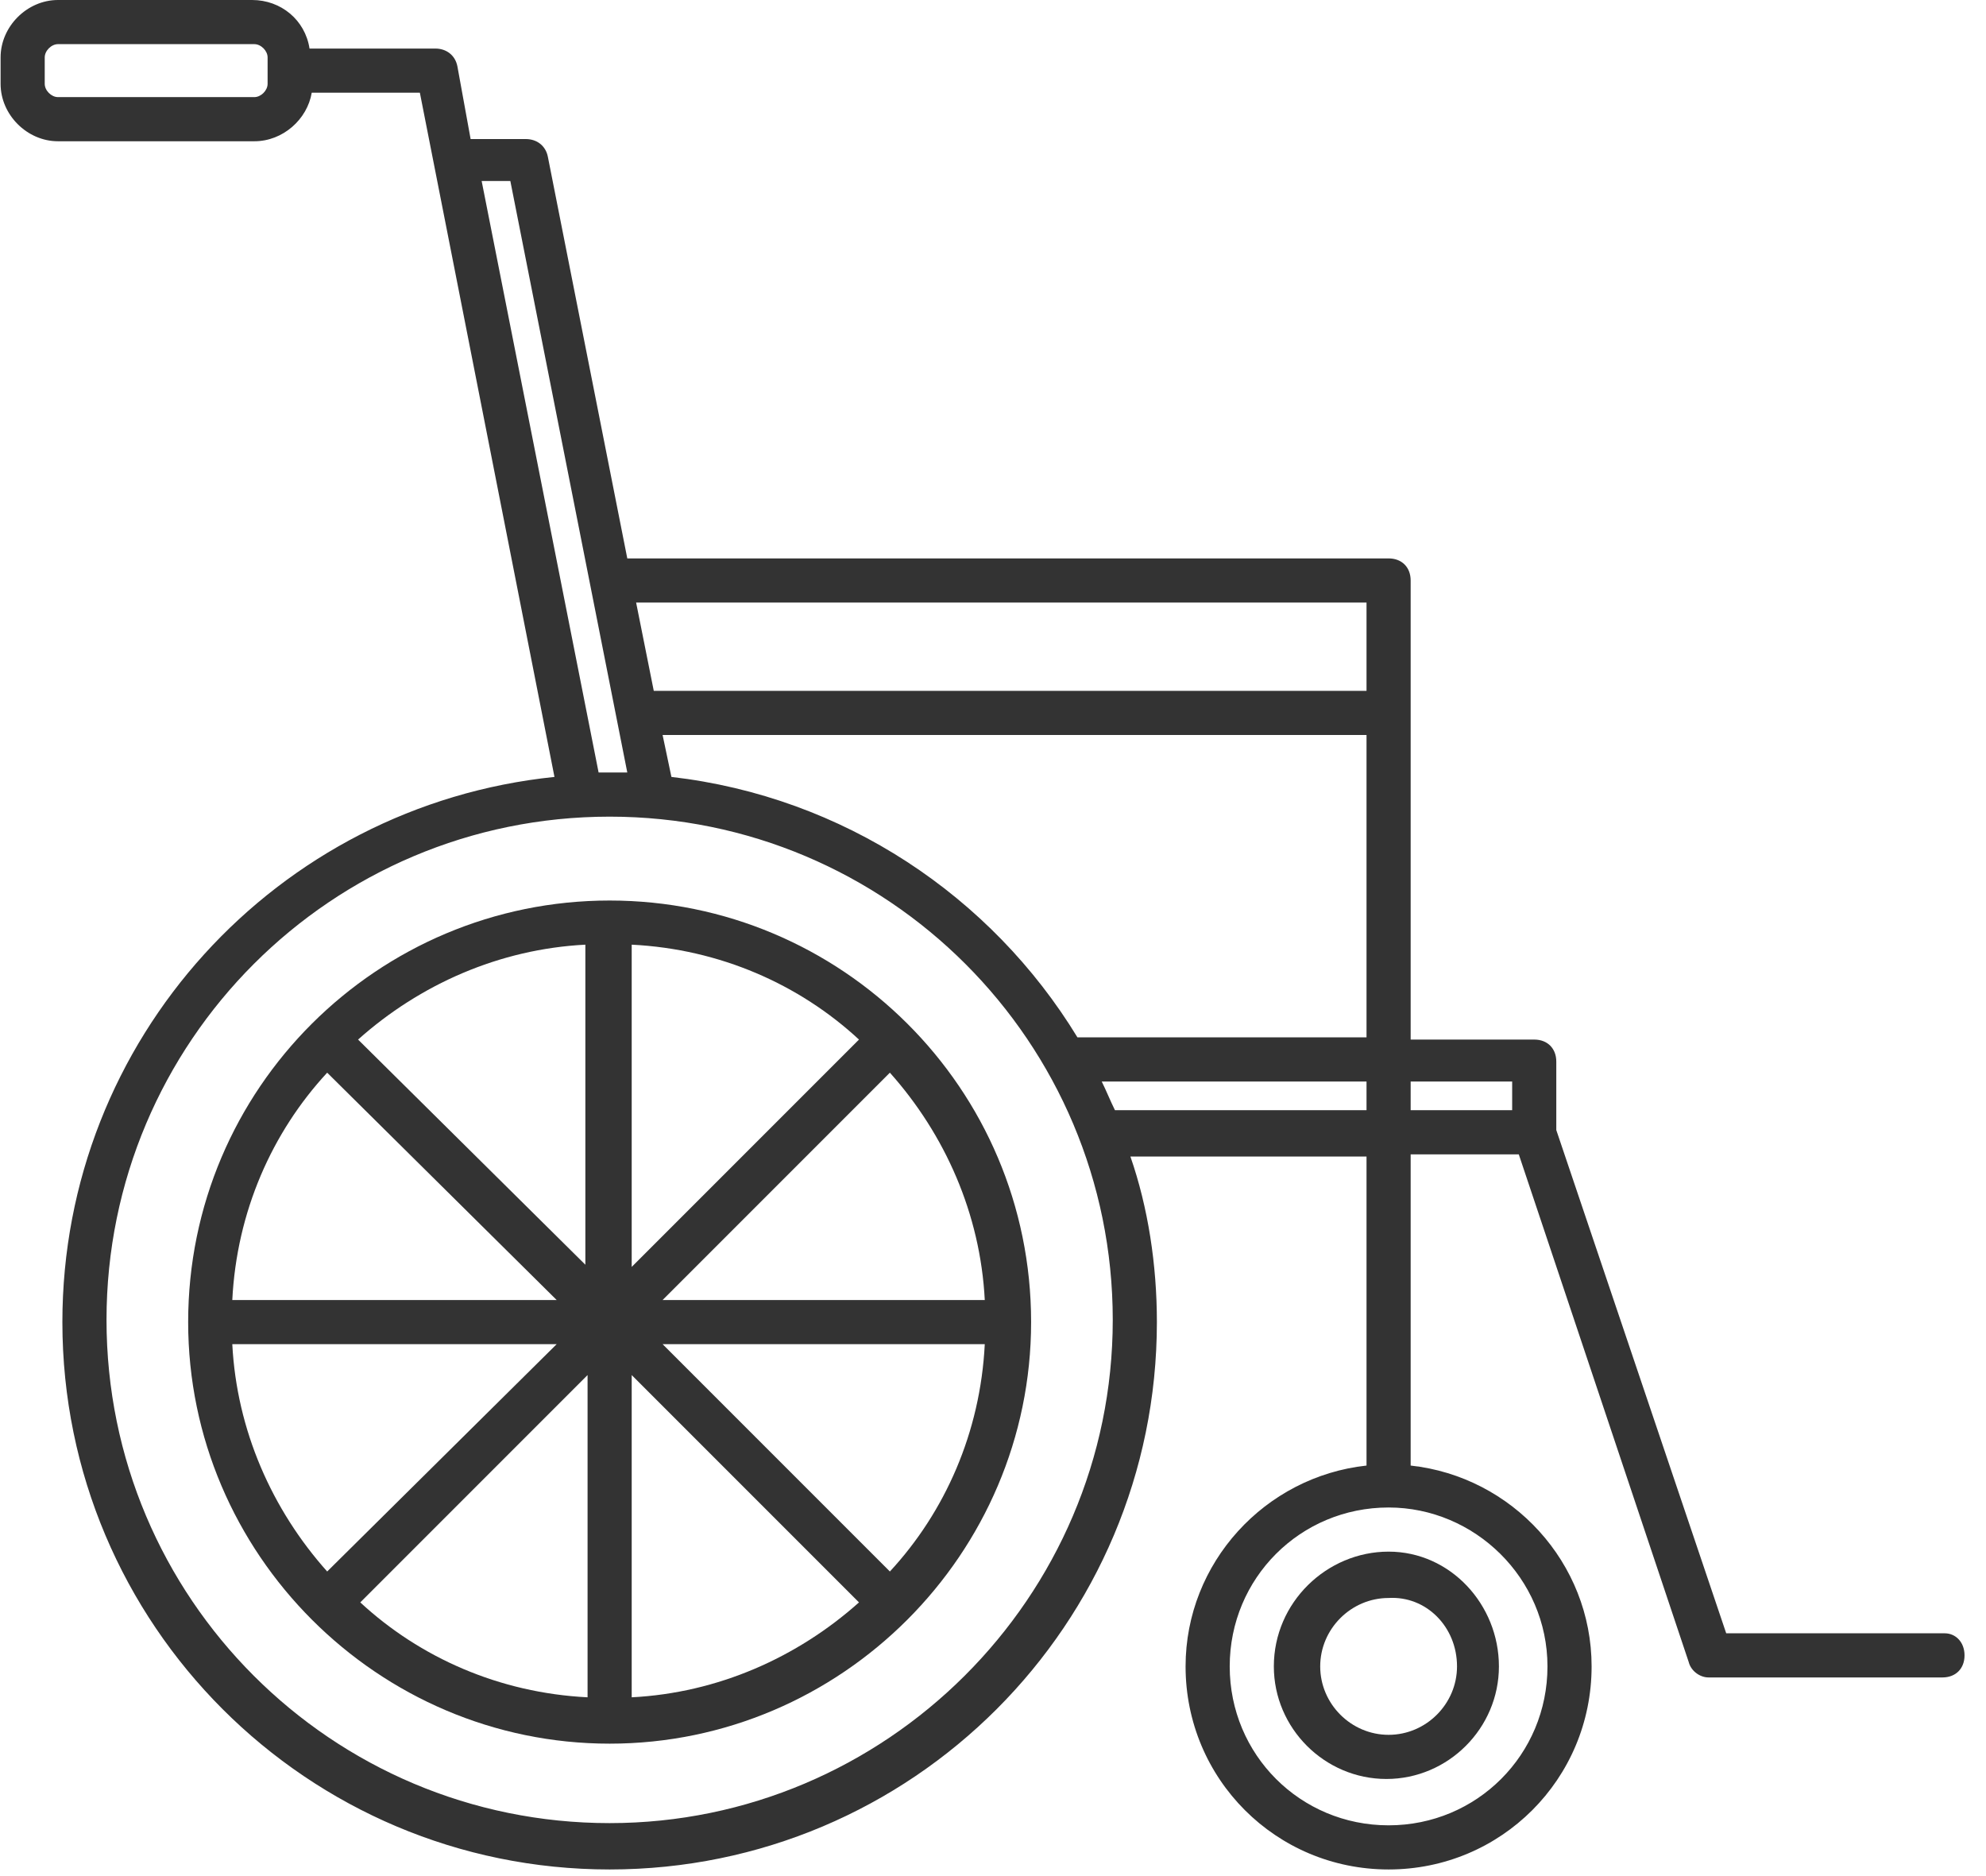
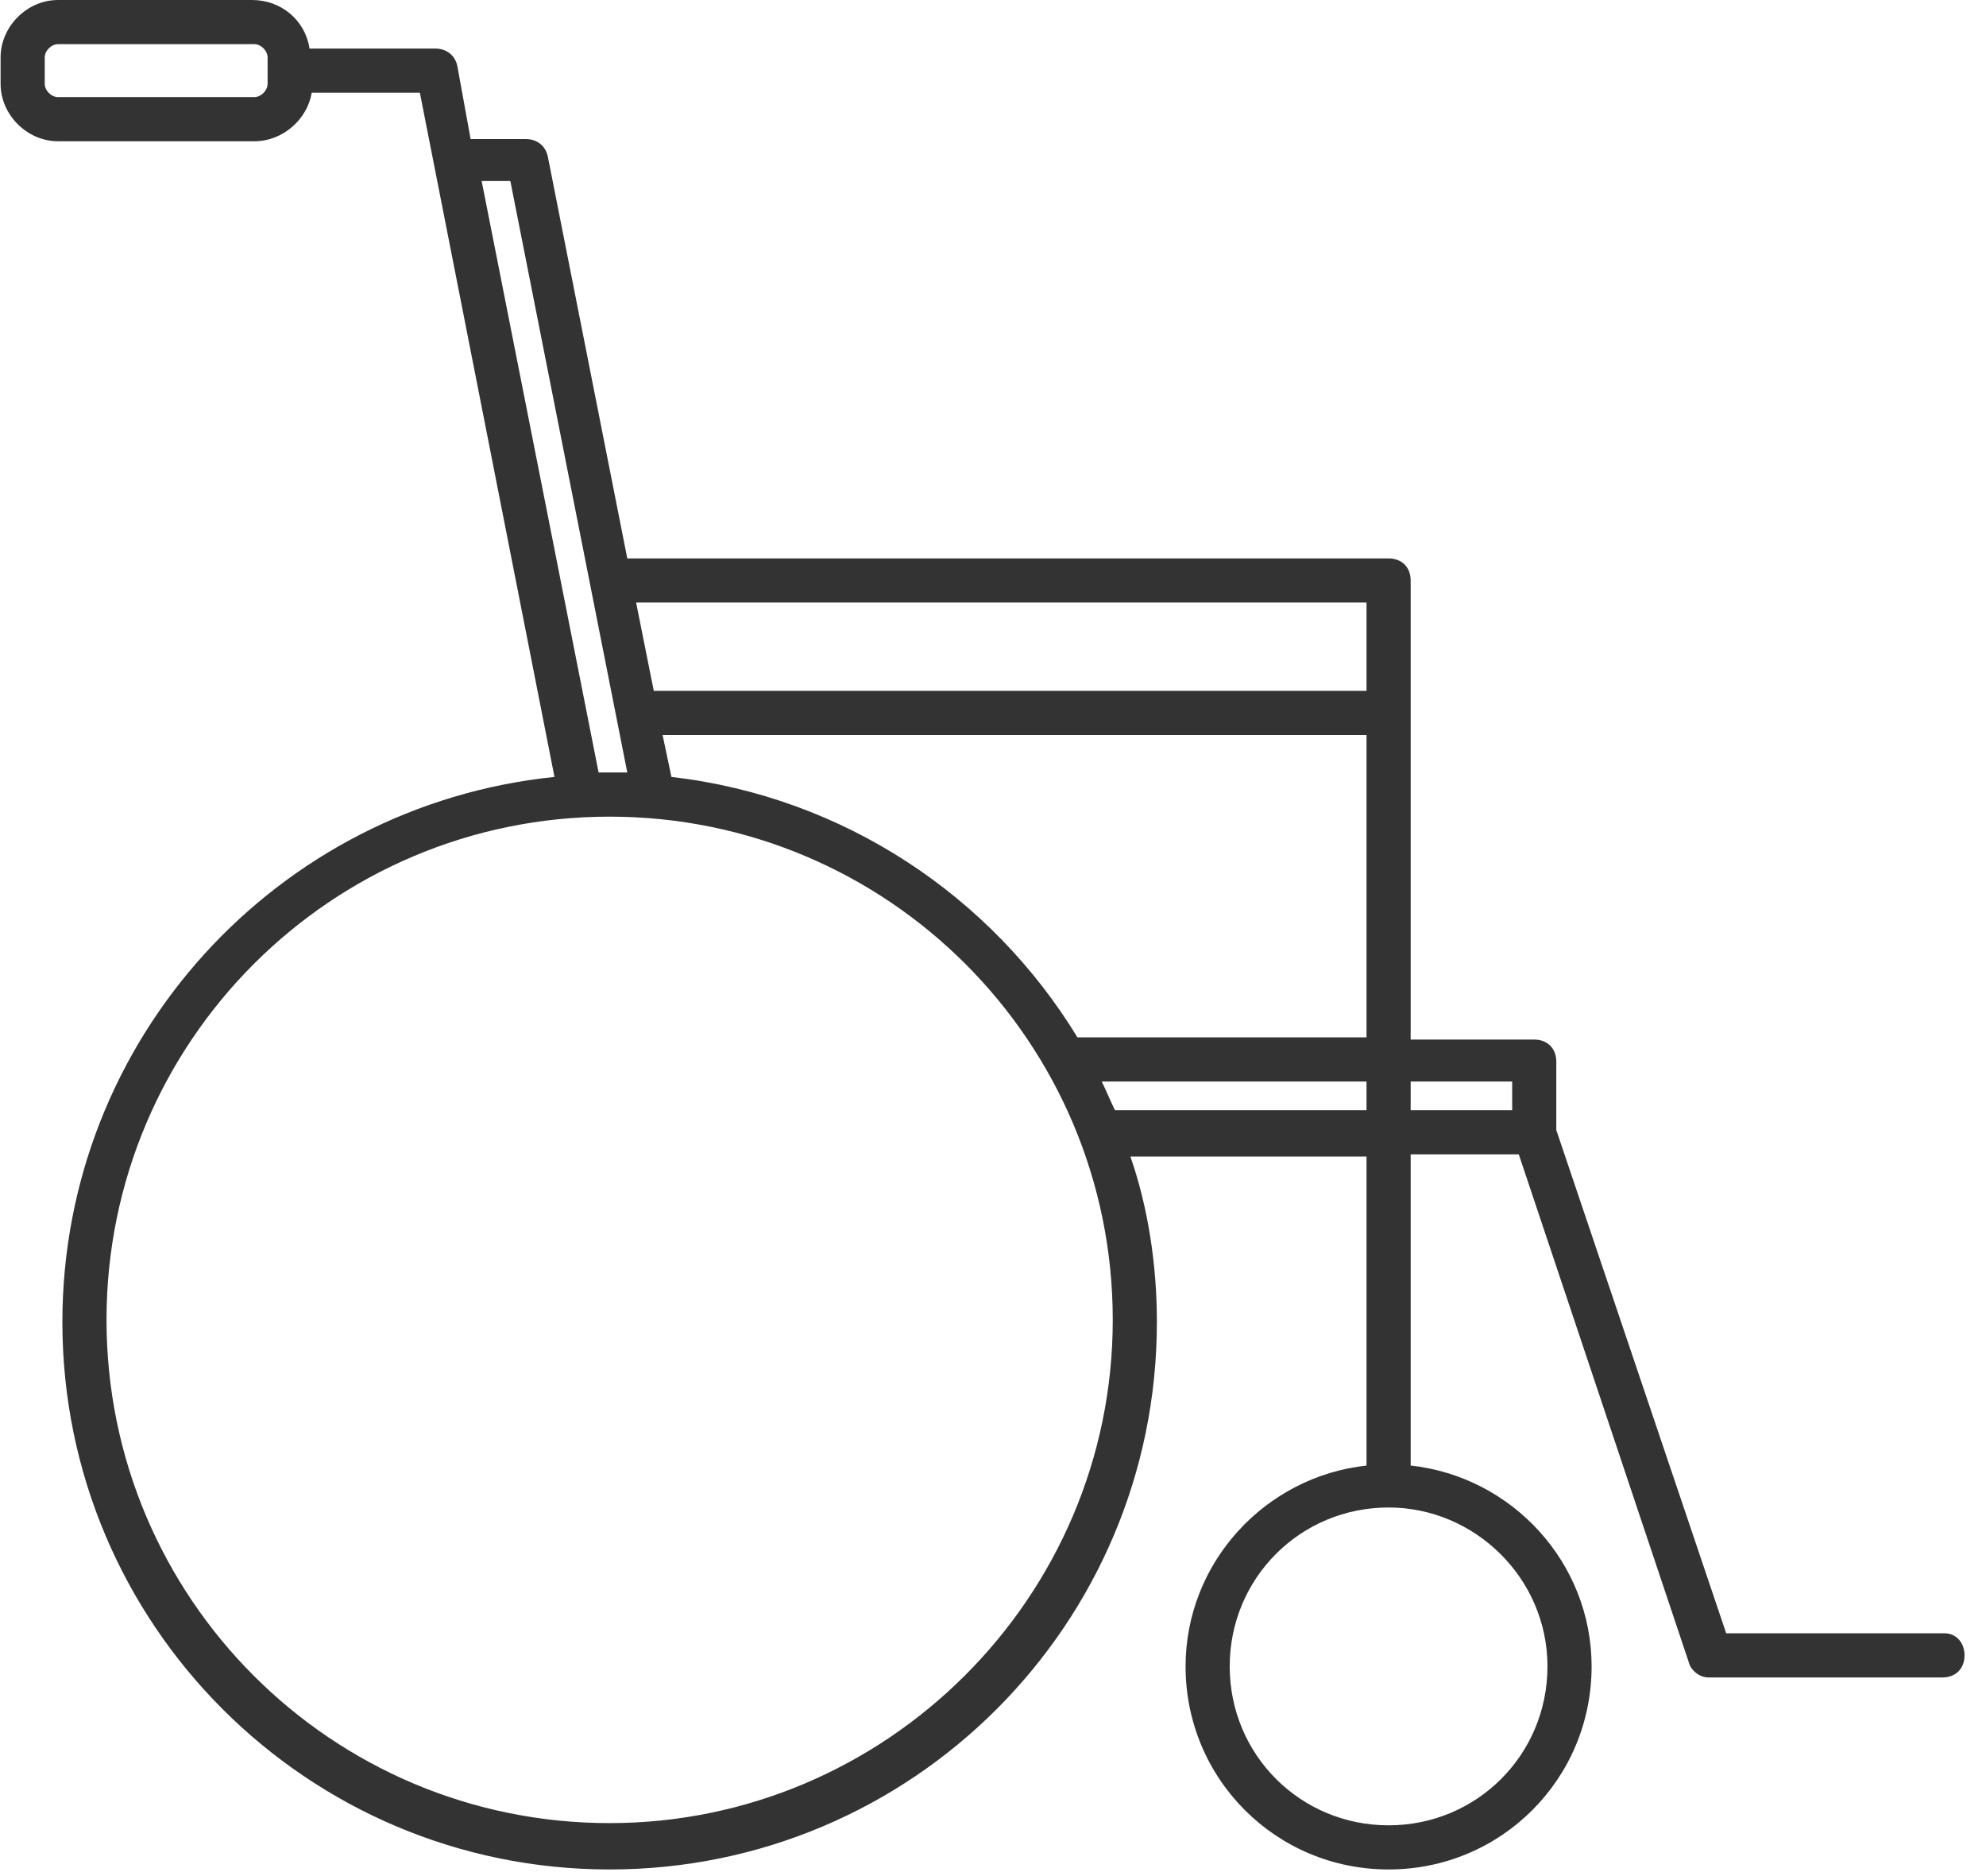
<svg xmlns="http://www.w3.org/2000/svg" width="90" height="85" viewBox="0 0 90 85" fill="none">
-   <path d="M27.627 40.8C17.127 40.8 8.527 49.3 8.527 59.9C8.527 70.4 17.127 79 27.627 79C38.127 79 46.727 70.4 46.727 59.9C46.727 49.3 38.127 40.8 27.627 40.8ZM28.627 42.8C32.627 43 36.227 44.6 38.927 47.1L28.627 57.4V42.8ZM26.627 57.4L16.227 47.1C19.027 44.6 22.627 43 26.527 42.8V57.4H26.627ZM25.227 58.9H10.527C10.727 54.9 12.327 51.3 14.827 48.6L25.227 58.9ZM25.227 60.9L14.827 71.2C12.327 68.4 10.727 64.8 10.527 60.9H25.227ZM26.627 62.3V76.9C22.627 76.7 19.027 75.1 16.327 72.6L26.627 62.3ZM28.627 62.3L38.927 72.6C36.127 75.1 32.527 76.7 28.627 76.9V62.3ZM30.027 60.9H44.627C44.427 64.9 42.827 68.5 40.327 71.2L30.027 60.9ZM30.027 58.9L40.327 48.6C42.827 51.4 44.427 55 44.627 58.9H30.027Z" fill="#333333" />
  <path d="M88.127 74H78.227L70.527 51.2V48.1C70.527 47.5 70.127 47.1 69.527 47.1H63.927V26.3C63.927 25.7 63.527 25.3 62.927 25.3H28.427L24.827 7.1C24.727 6.6 24.327 6.3 23.827 6.3H21.327L20.727 3C20.627 2.5 20.227 2.2 19.727 2.2H14.027C13.827 0.9 12.727 0 11.427 0H2.627C1.227 0 0.027 1.2 0.027 2.6V3.8C0.027 5.2 1.227 6.4 2.627 6.4H11.527C12.827 6.4 13.927 5.4 14.127 4.2H19.027L25.127 35.2C12.527 36.5 2.827 47.1 2.827 59.9C2.827 73.6 13.927 84.7 27.627 84.7C41.327 84.7 52.427 73.6 52.427 59.9C52.427 57.3 52.027 54.7 51.227 52.4H61.927V66.4C57.327 66.9 53.727 70.8 53.727 75.5C53.727 80.6 57.827 84.7 62.927 84.7C68.027 84.7 72.127 80.6 72.127 75.5C72.127 70.8 68.527 66.9 63.927 66.4V52.3H68.827L76.527 75.3C76.627 75.7 77.027 76 77.427 76H88.027C88.627 76 89.027 75.6 89.027 75C89.027 74.4 88.627 74 88.127 74ZM12.127 3.8C12.127 4.1 11.827 4.4 11.527 4.4H2.627C2.327 4.4 2.027 4.1 2.027 3.8V2.6C2.027 2.3 2.327 2 2.627 2H11.527C11.827 2 12.127 2.3 12.127 2.6V3.8ZM70.127 75.5C70.127 79.5 66.927 82.7 62.927 82.7C58.927 82.7 55.727 79.5 55.727 75.5C55.727 71.5 58.927 68.3 62.927 68.3C66.827 68.3 70.127 71.5 70.127 75.5ZM30.427 35.2L30.027 33.3H61.927V47H48.827C44.927 40.6 38.227 36.1 30.427 35.2ZM61.927 27.3V31.3H29.627L28.827 27.3H61.927ZM21.827 8.2H23.127L28.427 35C28.227 35 27.927 35 27.727 35C27.527 35 27.327 35 27.127 35L21.827 8.2ZM27.627 82.6C15.027 82.6 4.827 72.4 4.827 59.8C4.827 47.2 15.027 37 27.627 37C40.227 37 50.427 47.2 50.427 59.8C50.427 72.4 40.127 82.6 27.627 82.6ZM50.527 50.3C50.327 49.9 50.127 49.4 49.927 49H61.927V50.3H50.527ZM68.527 50.3H63.927V49H68.527V50.3Z" fill="#333333" />
-   <path d="M57.727 75.5C57.727 78.3 60.028 80.6 62.828 80.6C65.627 80.6 67.927 78.3 67.927 75.5C67.927 72.7 65.728 70.3 62.928 70.3C60.127 70.3 57.727 72.6 57.727 75.5ZM66.028 75.5C66.028 77.2 64.627 78.6 62.928 78.6C61.227 78.6 59.828 77.2 59.828 75.5C59.828 73.8 61.227 72.4 62.928 72.4C64.627 72.3 66.028 73.7 66.028 75.5Z" fill="#333333" />
</svg>